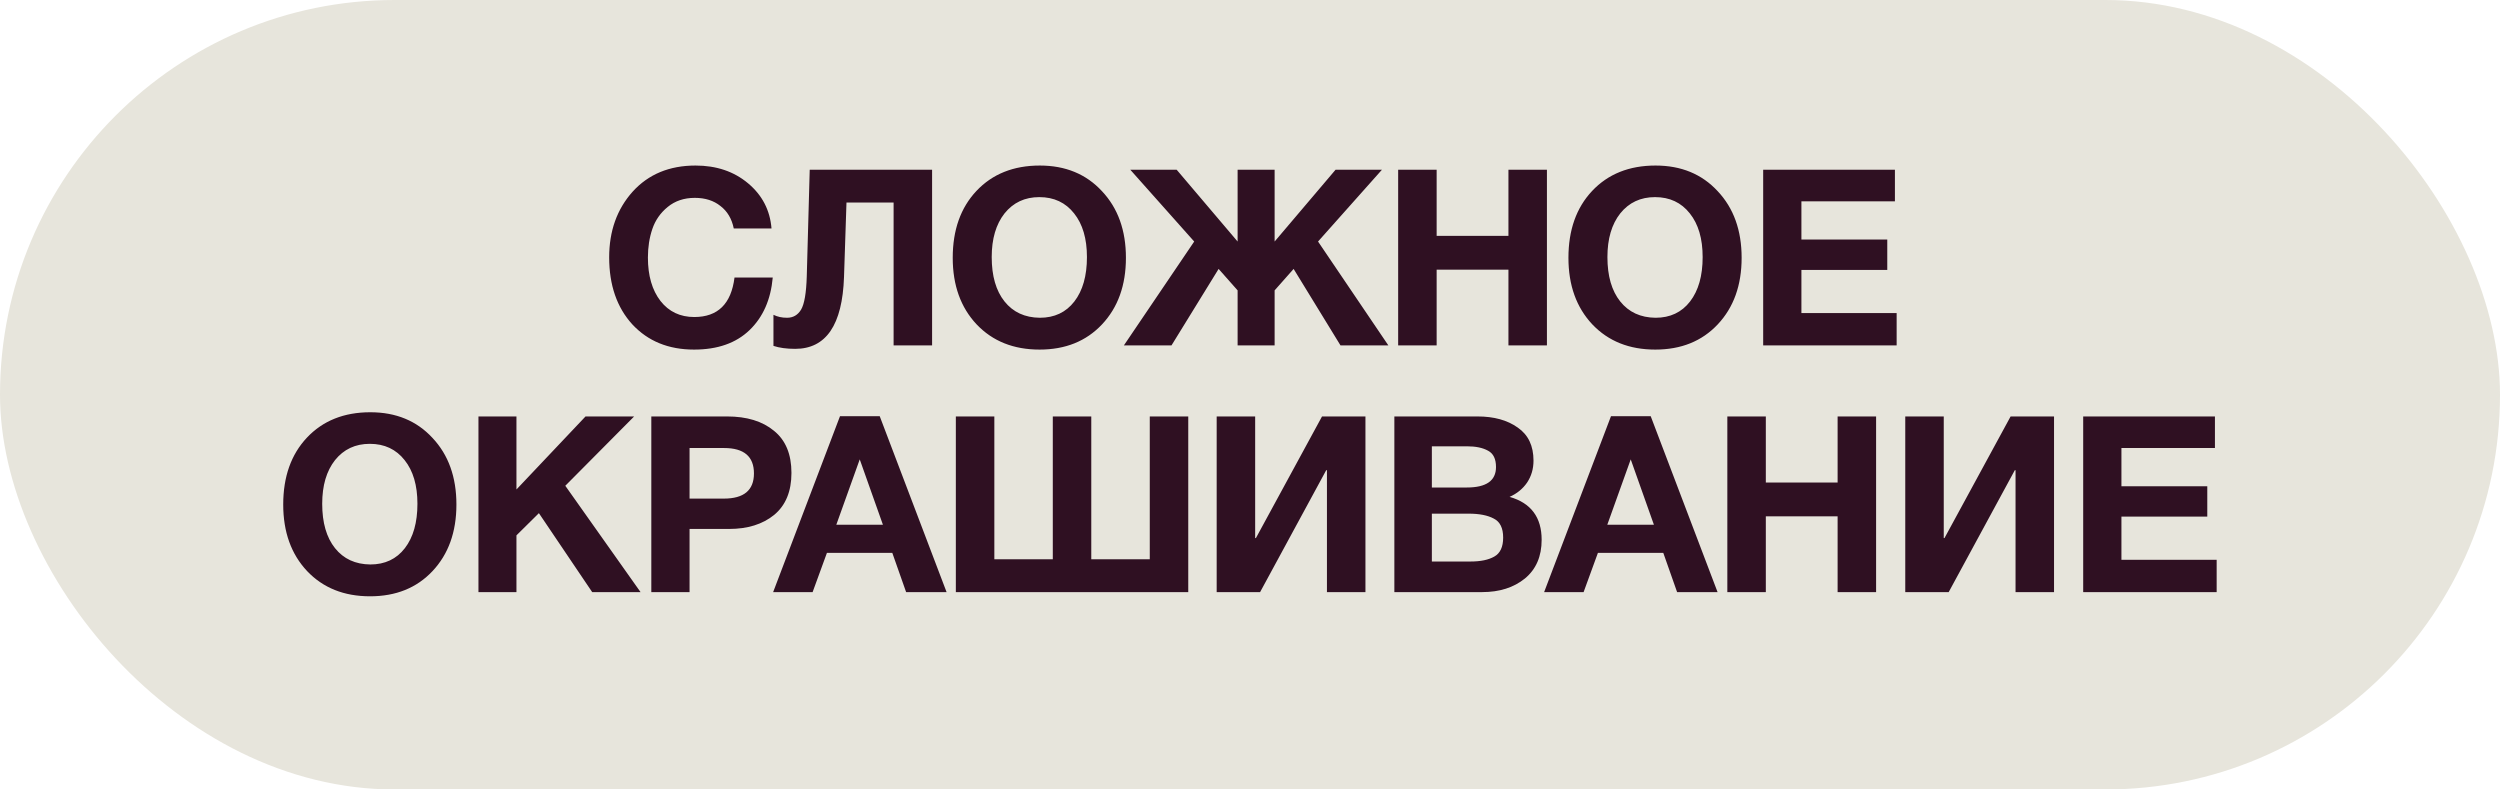
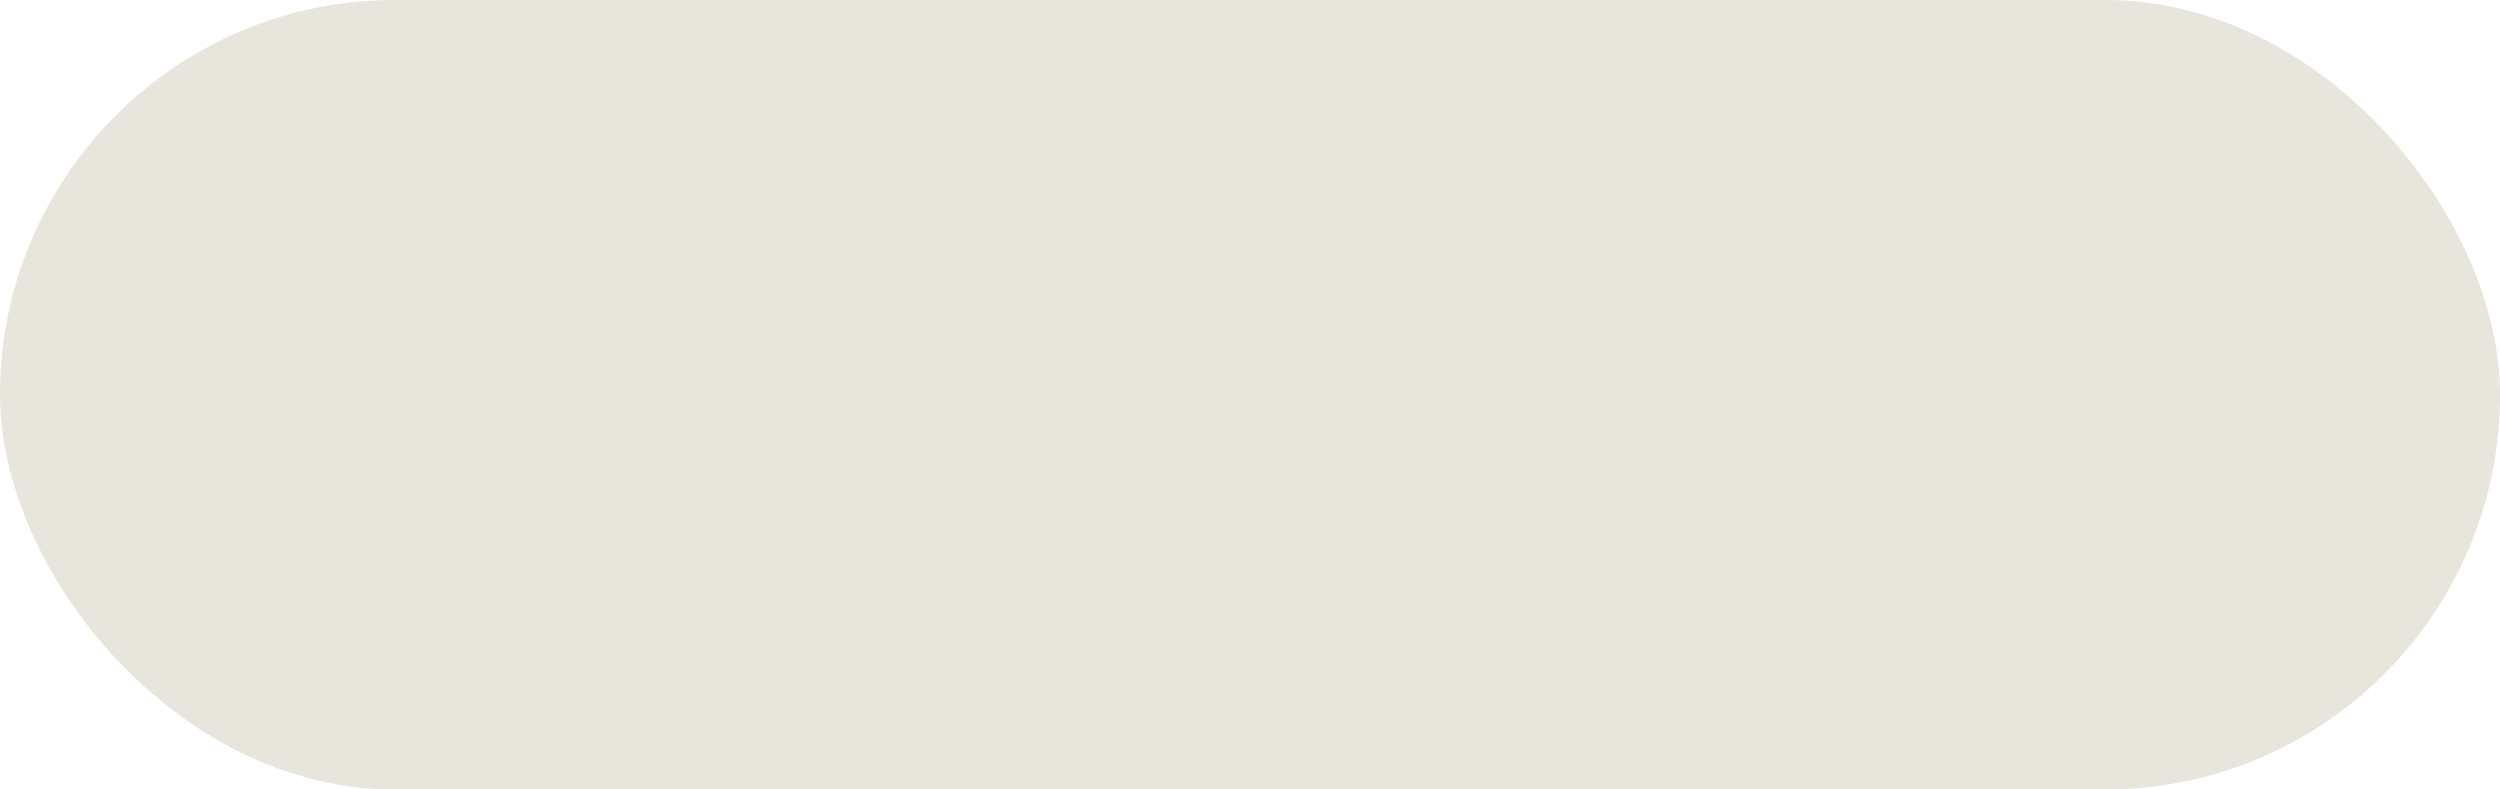
<svg xmlns="http://www.w3.org/2000/svg" width="152" height="48" viewBox="0 0 152 48" fill="none">
  <rect width="152" height="48" rx="24" fill="#E7E5DC" />
-   <path d="M46.983 16.875C46.863 18.215 46.393 19.28 45.573 20.07C44.753 20.86 43.628 21.255 42.198 21.255C40.648 21.255 39.398 20.745 38.448 19.725C37.508 18.695 37.038 17.335 37.038 15.645C37.038 14.045 37.513 12.715 38.463 11.655C39.423 10.595 40.698 10.065 42.288 10.065C43.558 10.065 44.623 10.425 45.483 11.145C46.343 11.865 46.818 12.78 46.908 13.89H44.613C44.493 13.3 44.223 12.845 43.803 12.525C43.393 12.195 42.873 12.03 42.243 12.03C41.593 12.03 41.043 12.215 40.593 12.585C40.153 12.945 39.843 13.39 39.663 13.92C39.483 14.45 39.393 15.03 39.393 15.66C39.393 16.76 39.648 17.64 40.158 18.3C40.668 18.95 41.353 19.275 42.213 19.275C43.643 19.275 44.458 18.475 44.658 16.875H46.983ZM56.671 10.32V21H54.331V12.315H51.466L51.316 16.845C51.216 19.755 50.226 21.21 48.346 21.21C47.826 21.21 47.386 21.15 47.026 21.03V19.14C47.266 19.26 47.541 19.32 47.851 19.32C48.221 19.32 48.506 19.155 48.706 18.825C48.906 18.485 49.021 17.815 49.051 16.815L49.231 10.32H56.671ZM63.221 10.065C64.781 10.065 66.041 10.585 67.001 11.625C67.971 12.655 68.456 14.005 68.456 15.675C68.456 17.345 67.971 18.695 67.001 19.725C66.041 20.745 64.776 21.255 63.206 21.255C61.626 21.255 60.351 20.745 59.381 19.725C58.411 18.695 57.926 17.345 57.926 15.675C57.926 13.985 58.406 12.63 59.366 11.61C60.336 10.58 61.621 10.065 63.221 10.065ZM63.191 11.985C62.311 11.985 61.606 12.315 61.076 12.975C60.556 13.635 60.296 14.52 60.296 15.63C60.296 16.78 60.556 17.68 61.076 18.33C61.596 18.98 62.311 19.31 63.221 19.32C64.111 19.32 64.811 18.99 65.321 18.33C65.831 17.67 66.086 16.77 66.086 15.63C66.086 14.51 65.826 13.625 65.306 12.975C64.786 12.315 64.081 11.985 63.191 11.985ZM74.092 16.35L71.227 21H68.332L72.607 14.685L68.722 10.32H71.542L75.247 14.685V10.32H77.497V14.685L81.202 10.32H84.022L80.137 14.685L84.412 21H81.502L78.652 16.35L77.497 17.655V21H75.247V17.655L74.092 16.35ZM94.053 10.32V21H91.713V16.395H87.348V21H85.008V10.32H87.348V14.34H91.713V10.32H94.053ZM100.656 10.065C102.216 10.065 103.476 10.585 104.436 11.625C105.406 12.655 105.891 14.005 105.891 15.675C105.891 17.345 105.406 18.695 104.436 19.725C103.476 20.745 102.211 21.255 100.641 21.255C99.061 21.255 97.786 20.745 96.816 19.725C95.846 18.695 95.361 17.345 95.361 15.675C95.361 13.985 95.841 12.63 96.801 11.61C97.771 10.58 99.056 10.065 100.656 10.065ZM100.626 11.985C99.746 11.985 99.041 12.315 98.511 12.975C97.991 13.635 97.731 14.52 97.731 15.63C97.731 16.78 97.991 17.68 98.511 18.33C99.031 18.98 99.746 19.31 100.656 19.32C101.546 19.32 102.246 18.99 102.756 18.33C103.266 17.67 103.521 16.77 103.521 15.63C103.521 14.51 103.261 13.625 102.741 12.975C102.221 12.315 101.516 11.985 100.626 11.985ZM115.211 10.32V12.24H109.526V14.565H114.746V16.41H109.526V19.035H115.316V21H107.201V10.32H115.211ZM22.515 25.065C24.075 25.065 25.335 25.585 26.295 26.625C27.265 27.655 27.75 29.005 27.75 30.675C27.75 32.345 27.265 33.695 26.295 34.725C25.335 35.745 24.07 36.255 22.5 36.255C20.92 36.255 19.645 35.745 18.675 34.725C17.705 33.695 17.22 32.345 17.22 30.675C17.22 28.985 17.7 27.63 18.66 26.61C19.63 25.58 20.915 25.065 22.515 25.065ZM22.485 26.985C21.605 26.985 20.9 27.315 20.37 27.975C19.85 28.635 19.59 29.52 19.59 30.63C19.59 31.78 19.85 32.68 20.37 33.33C20.89 33.98 21.605 34.31 22.515 34.32C23.405 34.32 24.105 33.99 24.615 33.33C25.125 32.67 25.38 31.77 25.38 30.63C25.38 29.51 25.12 28.625 24.6 27.975C24.08 27.315 23.375 26.985 22.485 26.985ZM38.555 25.32L34.37 29.535L38.945 36H36.005L32.765 31.2L31.4 32.55V36H29.09V25.32H31.4V29.76L35.6 25.32H38.555ZM39.6 25.32H44.205C45.405 25.32 46.355 25.61 47.055 26.19C47.765 26.76 48.12 27.615 48.12 28.755C48.12 29.875 47.77 30.725 47.07 31.305C46.37 31.875 45.455 32.16 44.325 32.16H41.925V36H39.6V25.32ZM41.925 27.24V30.315H44.01C45.23 30.315 45.84 29.805 45.84 28.785C45.84 27.755 45.235 27.24 44.025 27.24H41.925ZM53.487 25.305L57.552 36H55.092L54.252 33.615H50.277L49.407 36H47.007L51.072 25.305H53.487ZM53.682 31.905L52.272 27.93L50.847 31.905H53.682ZM58.115 36V25.32H60.456V34.005H64.01V25.32H66.35V34.005H69.906V25.32H72.246V36H58.115ZM83.019 25.32V36H80.678V28.59H80.633L76.614 36H73.974V25.32H76.314V32.715H76.359L80.379 25.32H83.019ZM84.777 25.32H89.832C90.832 25.32 91.647 25.545 92.277 25.995C92.917 26.435 93.237 27.105 93.237 28.005C93.237 28.505 93.107 28.95 92.847 29.34C92.587 29.72 92.232 30.01 91.782 30.21C93.082 30.58 93.732 31.45 93.732 32.82C93.732 33.83 93.392 34.615 92.712 35.175C92.032 35.725 91.167 36 90.117 36H84.777V25.32ZM87.057 27.135V29.64H89.187C90.367 29.64 90.957 29.225 90.957 28.395C90.957 27.905 90.797 27.575 90.477 27.405C90.157 27.225 89.727 27.135 89.187 27.135H87.057ZM87.057 31.23V34.14H89.412C90.022 34.14 90.502 34.04 90.852 33.84C91.212 33.64 91.392 33.255 91.392 32.685C91.392 32.105 91.202 31.72 90.822 31.53C90.452 31.33 89.942 31.23 89.292 31.23H87.057ZM100.363 25.305L104.428 36H101.968L101.128 33.615H97.153L96.283 36H93.883L97.948 25.305H100.363ZM100.558 31.905L99.148 27.93L97.723 31.905H100.558ZM114.067 25.32V36H111.727V31.395H107.362V36H105.022V25.32H107.362V29.34H111.727V25.32H114.067ZM124.885 25.32V36H122.545V28.59H122.5L118.48 36H115.84V25.32H118.18V32.715H118.225L122.245 25.32H124.885ZM134.668 25.32V27.24H128.983V29.565H134.203V31.41H128.983V34.035H134.773V36H126.658V25.32H134.668Z" fill="#2F1022" />
</svg>